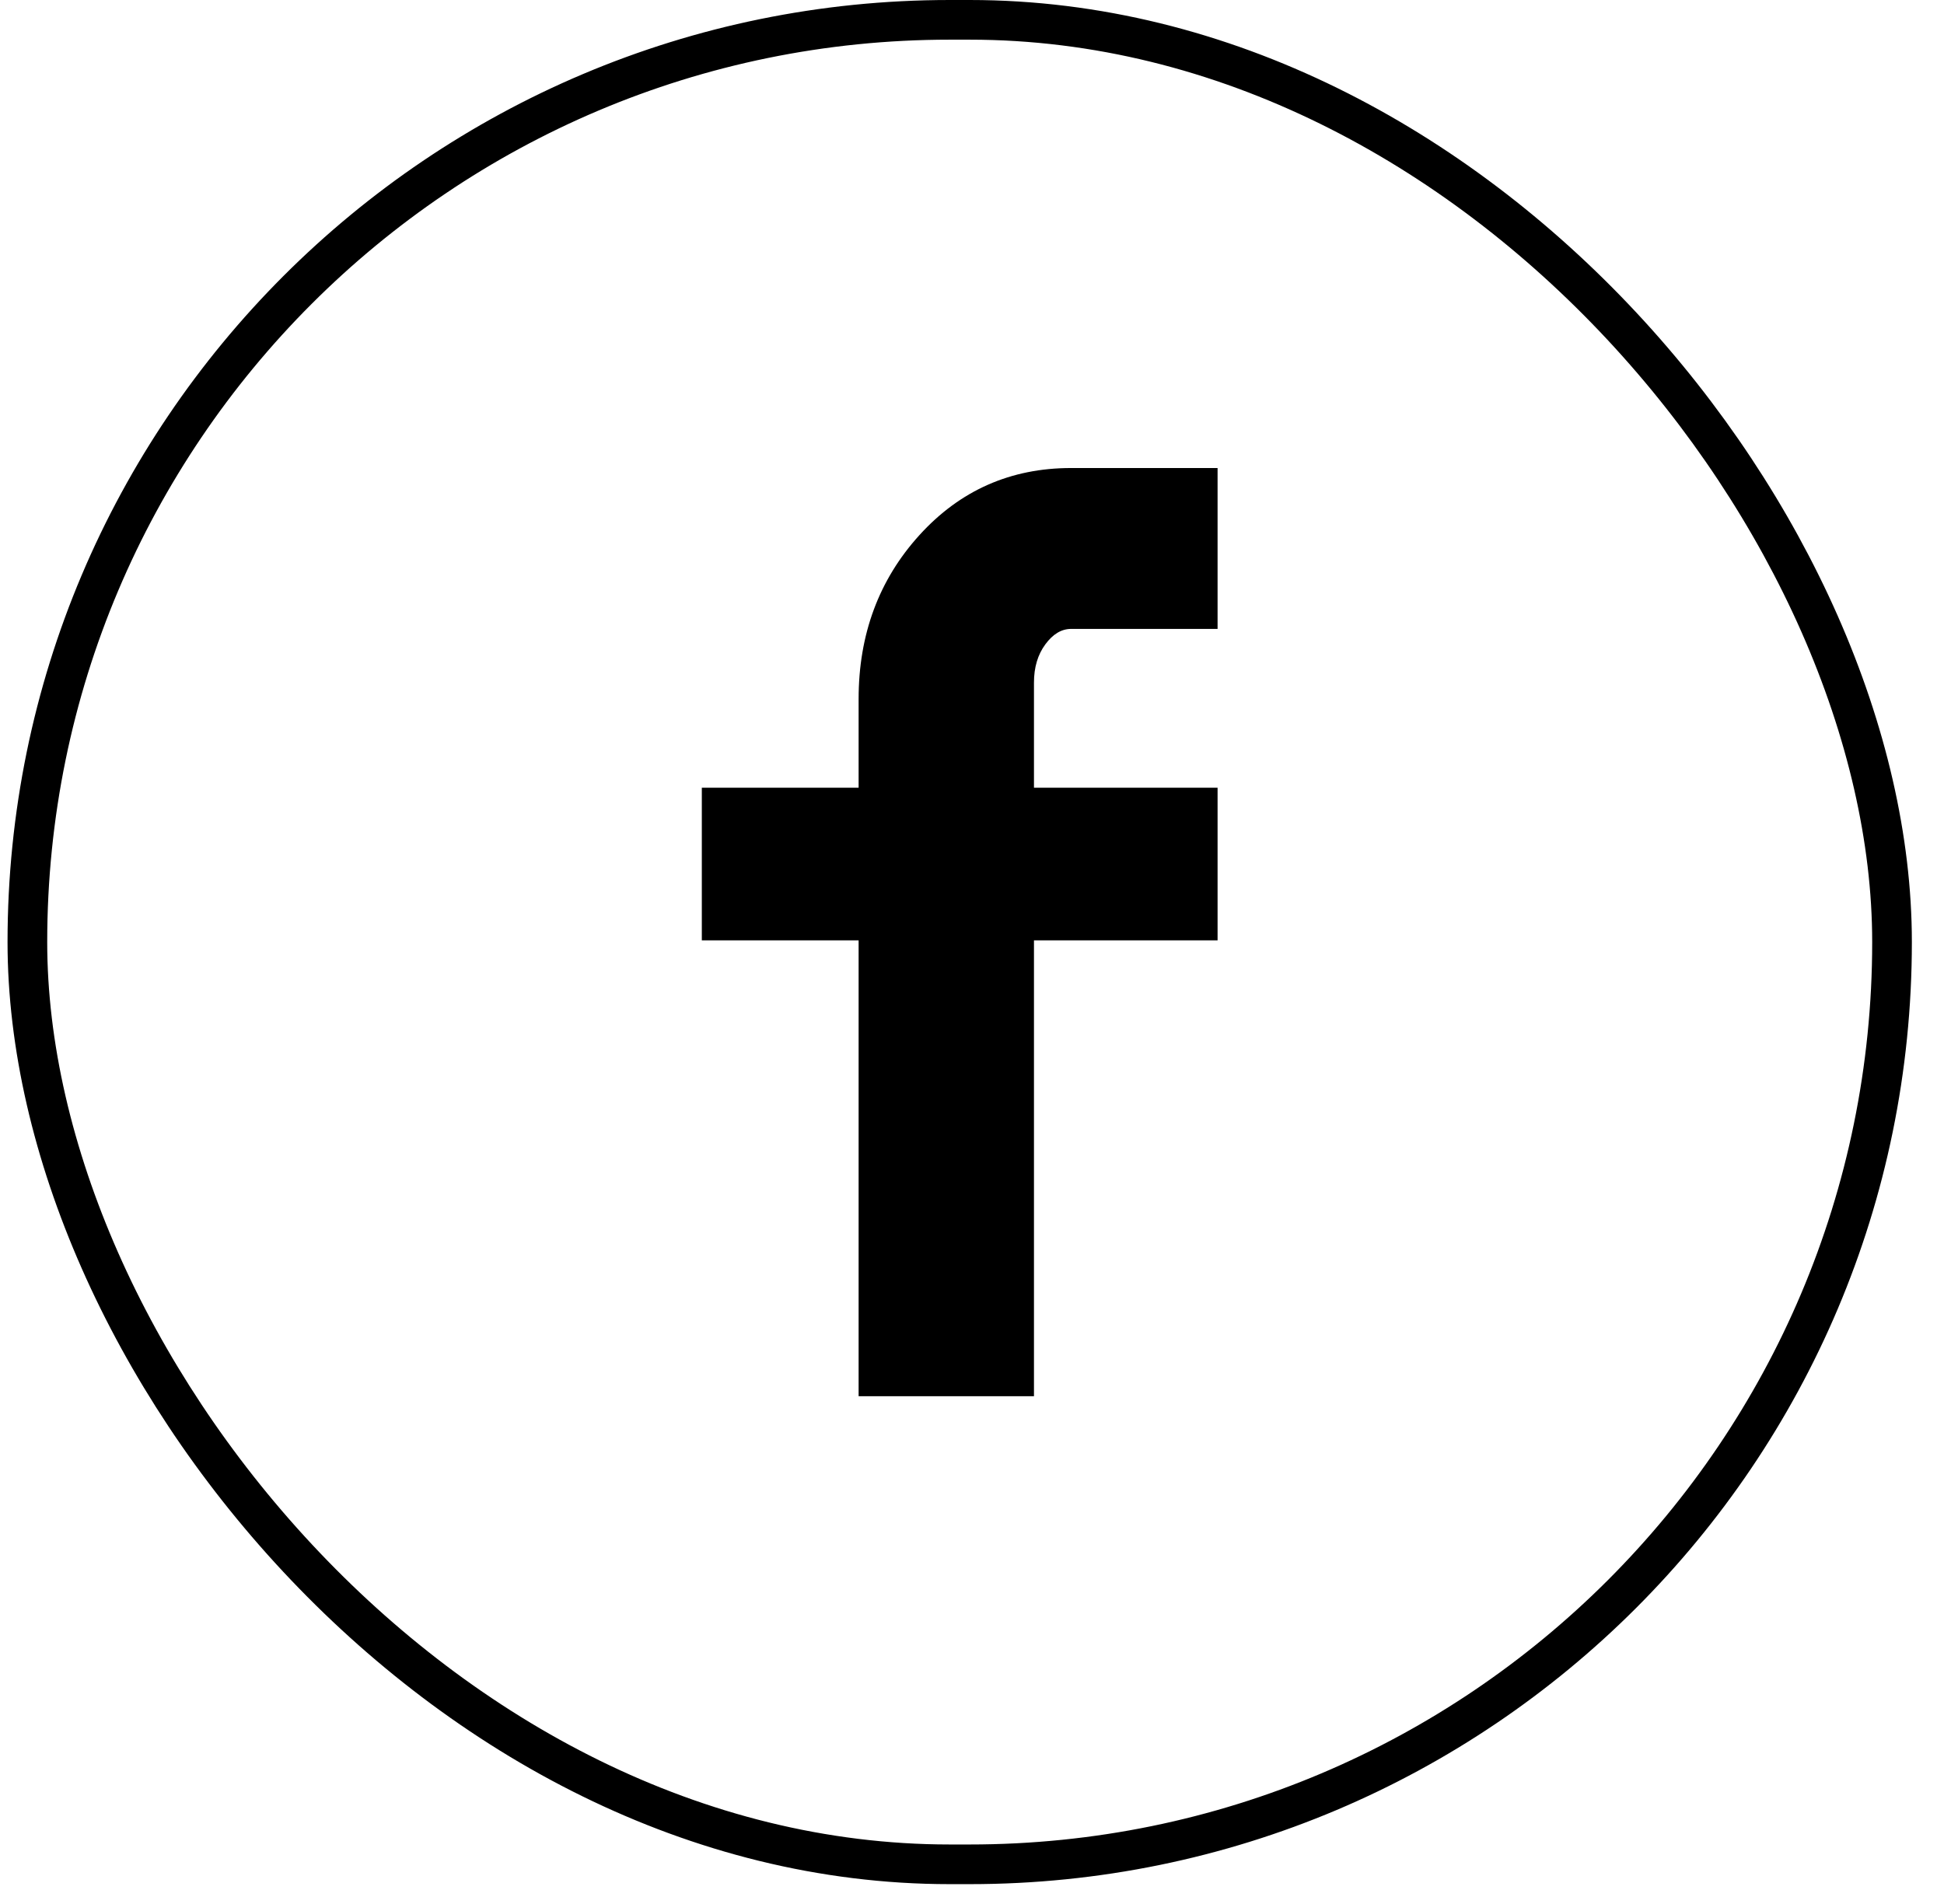
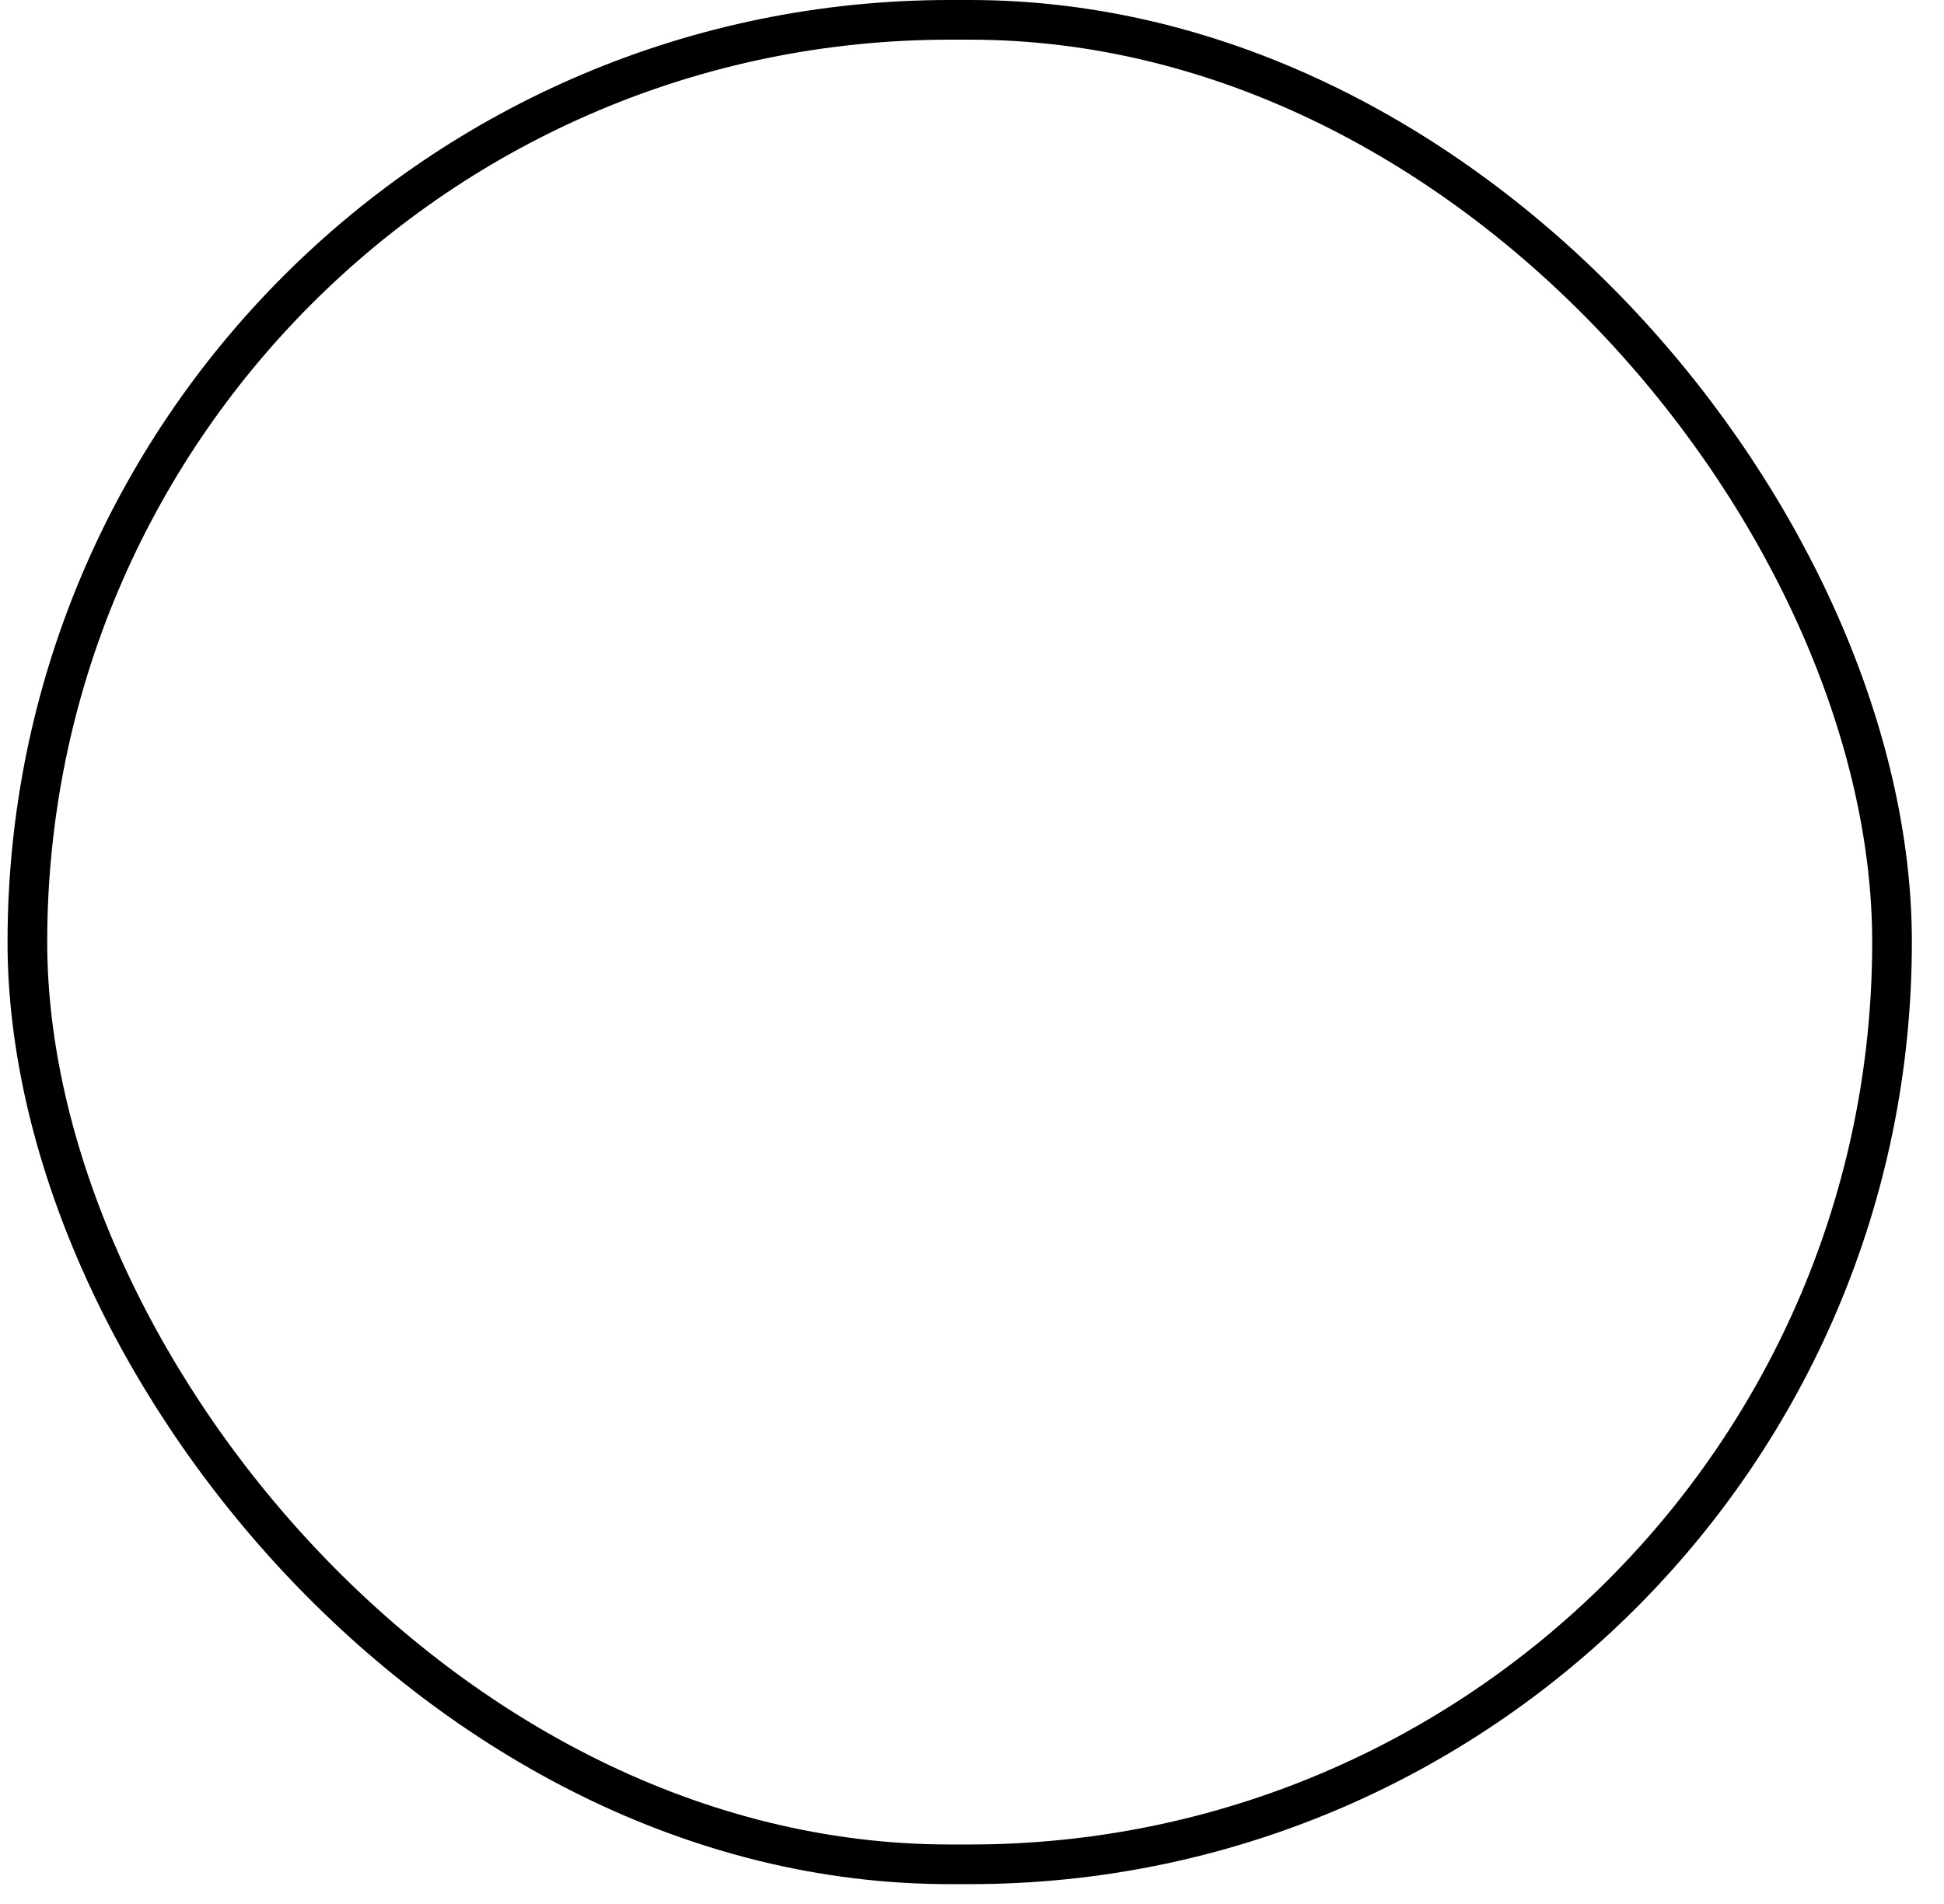
<svg xmlns="http://www.w3.org/2000/svg" width="49" height="48" viewBox="0 0 49 48" fill="none">
  <rect x="0.69" y="0.5" width="47" height="46.5" rx="23.25" stroke="black" />
-   <path d="M30.69 15.855H26.998C26.755 15.855 26.539 15.985 26.348 16.245C26.157 16.505 26.062 16.826 26.062 17.207V19.859H30.69V23.707H26.062V35.199H21.642V23.707H17.69V19.859H21.642V17.623C21.642 15.994 22.153 14.616 23.176 13.489C24.199 12.363 25.473 11.799 26.998 11.799H30.69V15.855Z" fill="black" />
</svg>